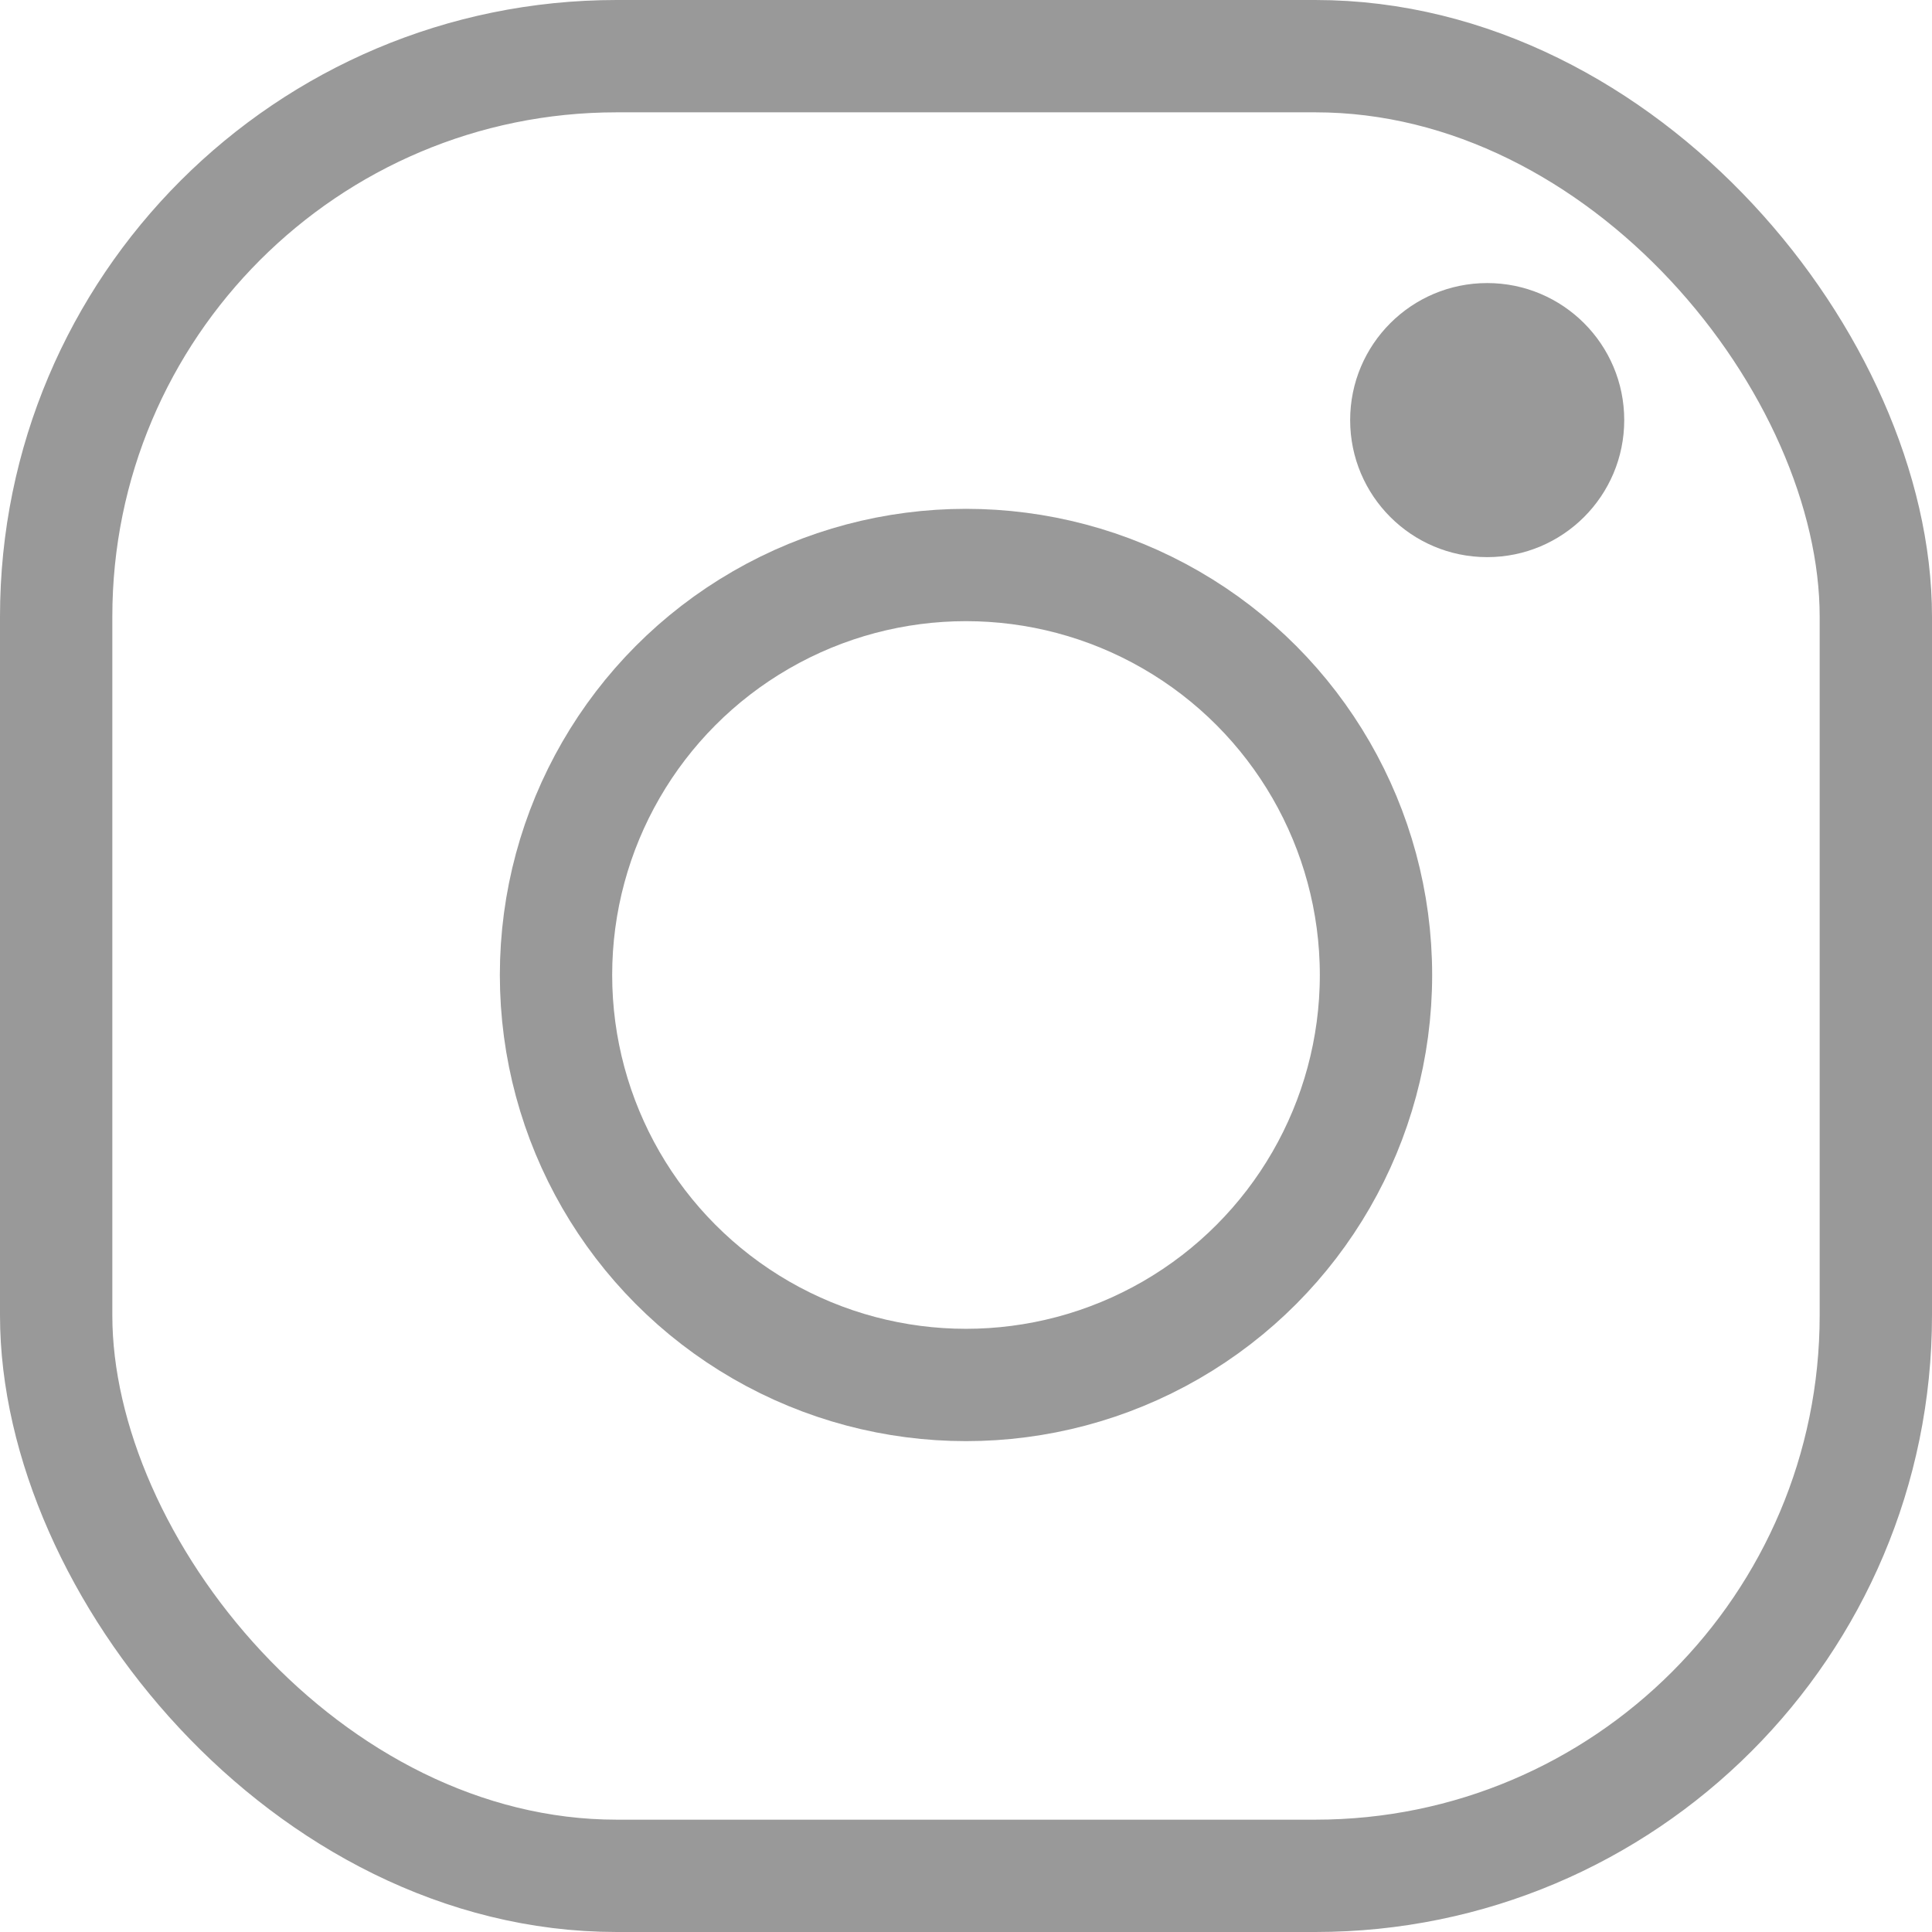
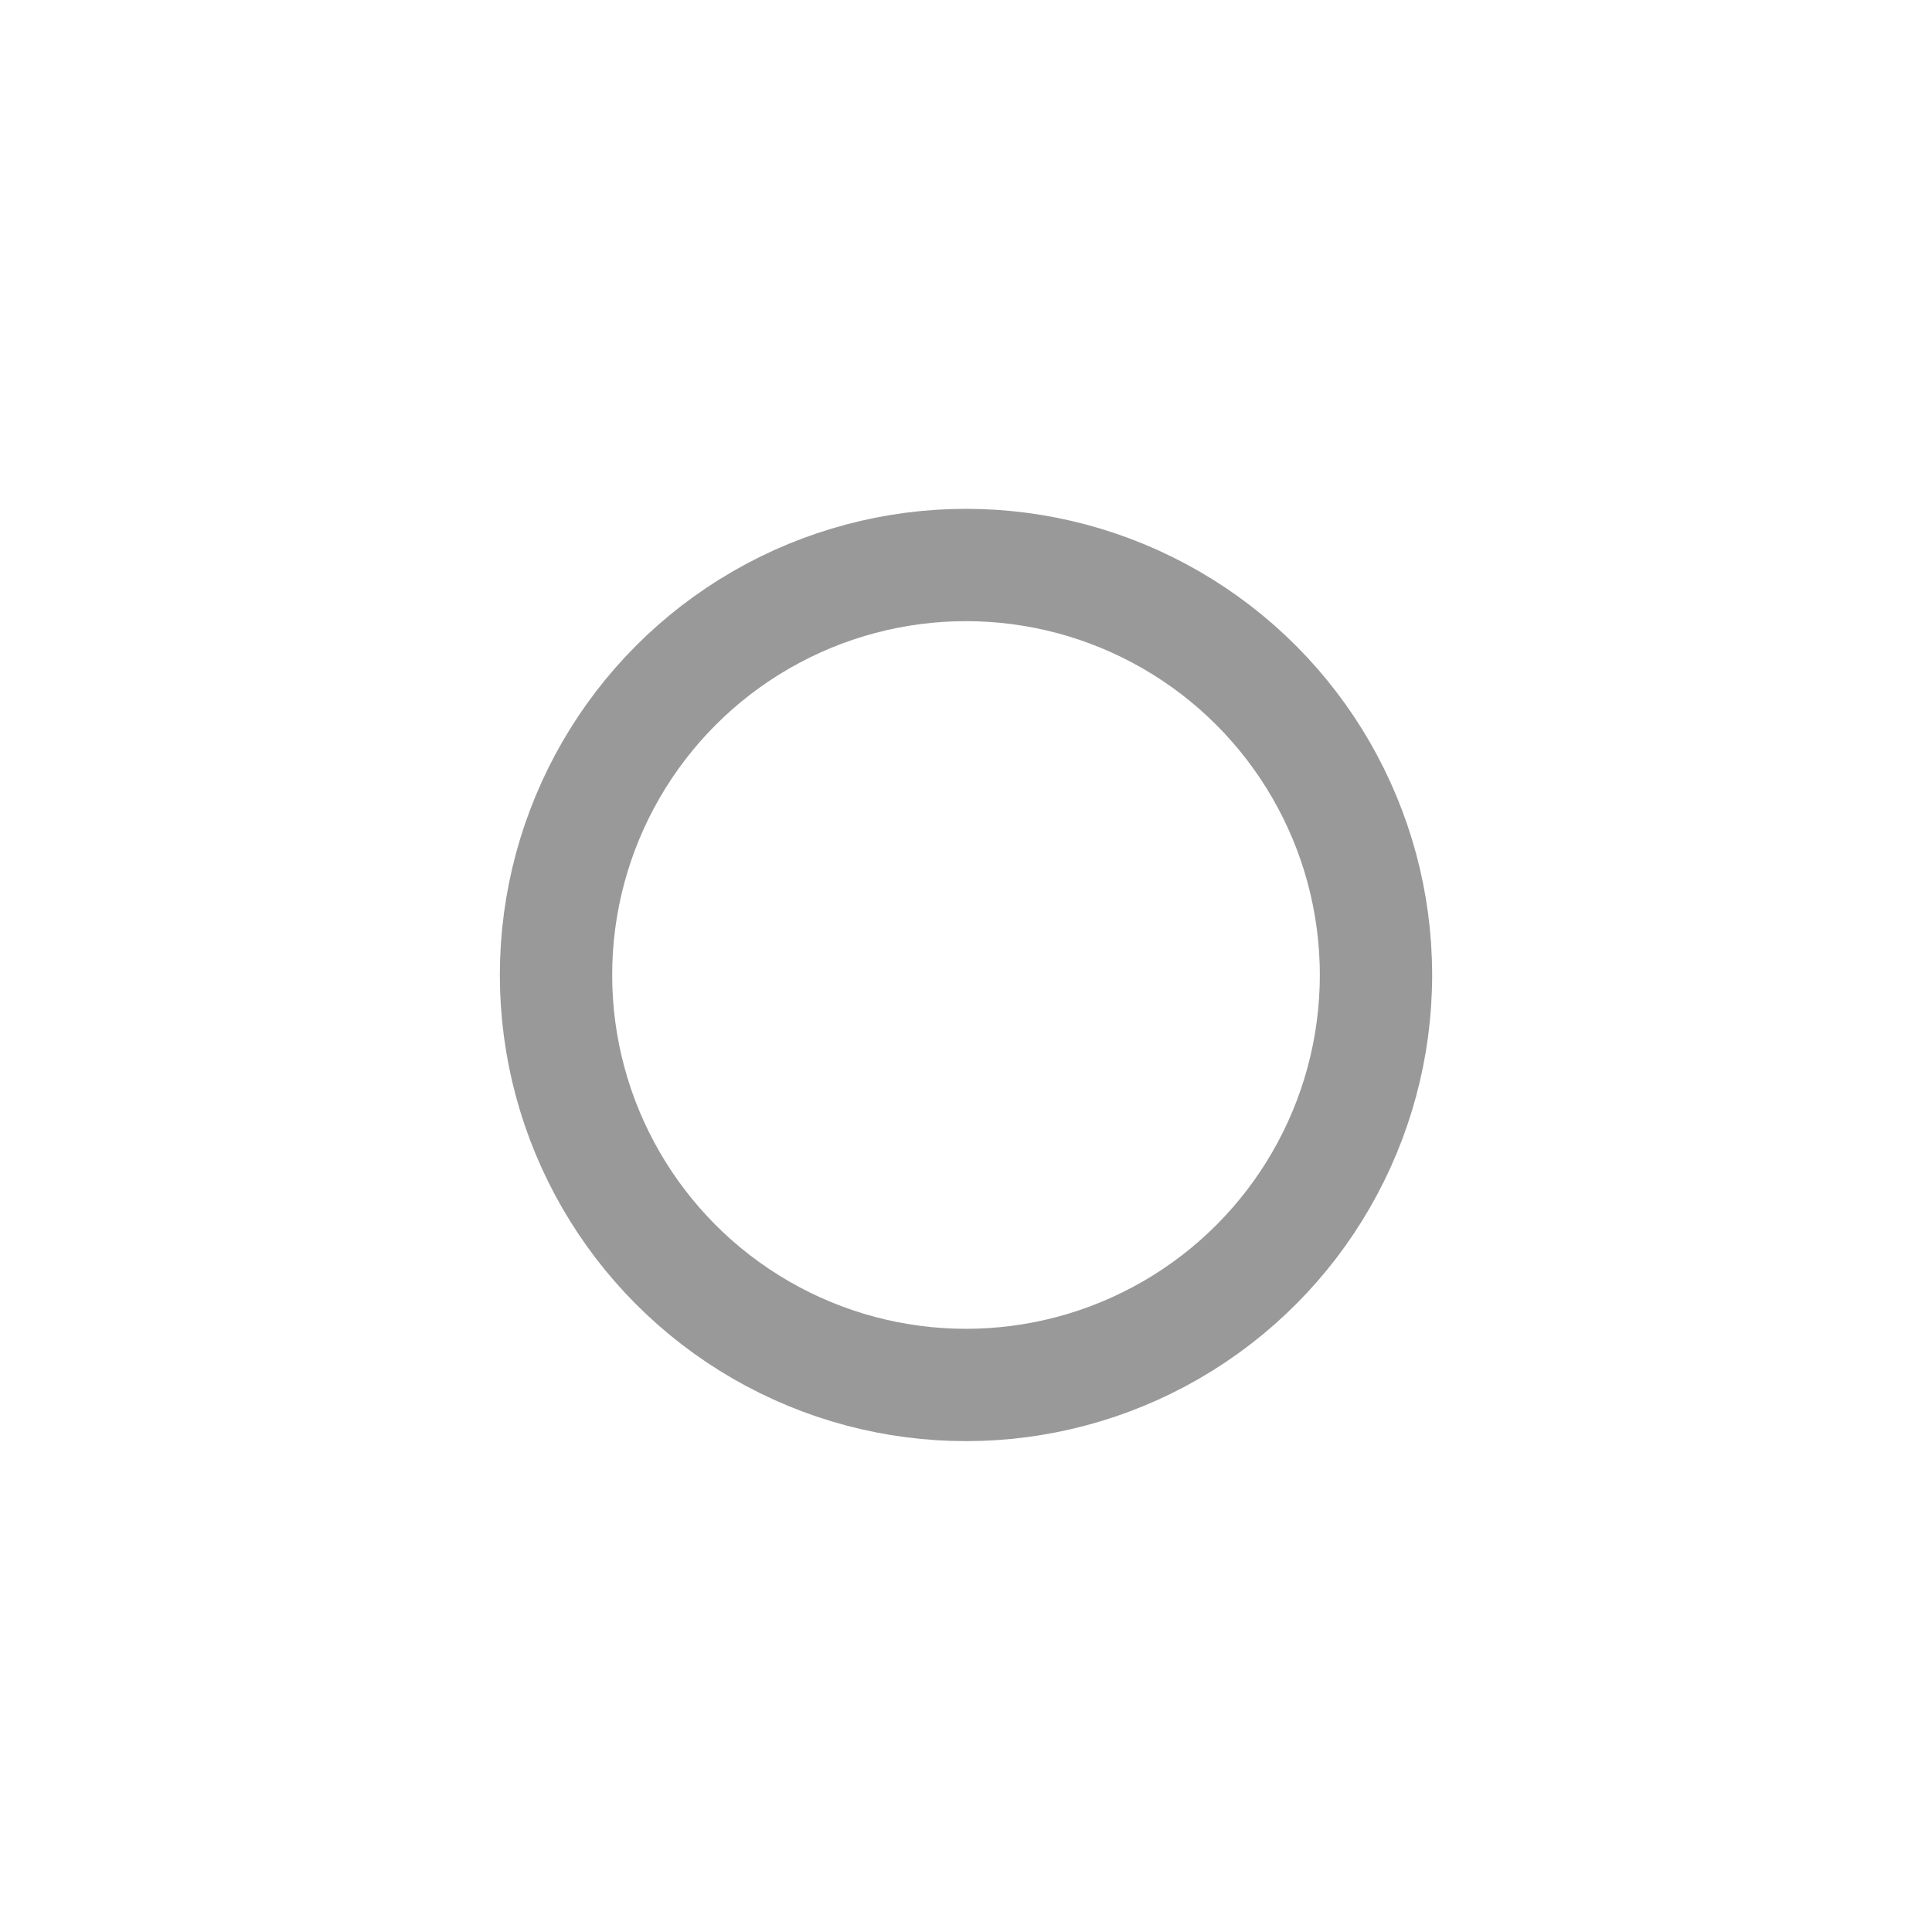
<svg xmlns="http://www.w3.org/2000/svg" id="_レイヤー_2" viewBox="0 0 17.2 17.2" width="17.2" height="17.2">
  <defs>
    <style>.cls-1{fill:none;stroke:#999;stroke-miterlimit:10;}.cls-2{fill:#999;}</style>
  </defs>
  <g id="_メニュー">
-     <rect class="cls-1" x=".5" y=".5" width="16.2" height="16.2" rx="4.99" ry="4.99" />
    <circle class="cls-1" cx="8.6" cy="8.68" r="3.65" />
-     <circle class="cls-2" cx="13.24" cy="3.74" r="1.22" />
  </g>
</svg>